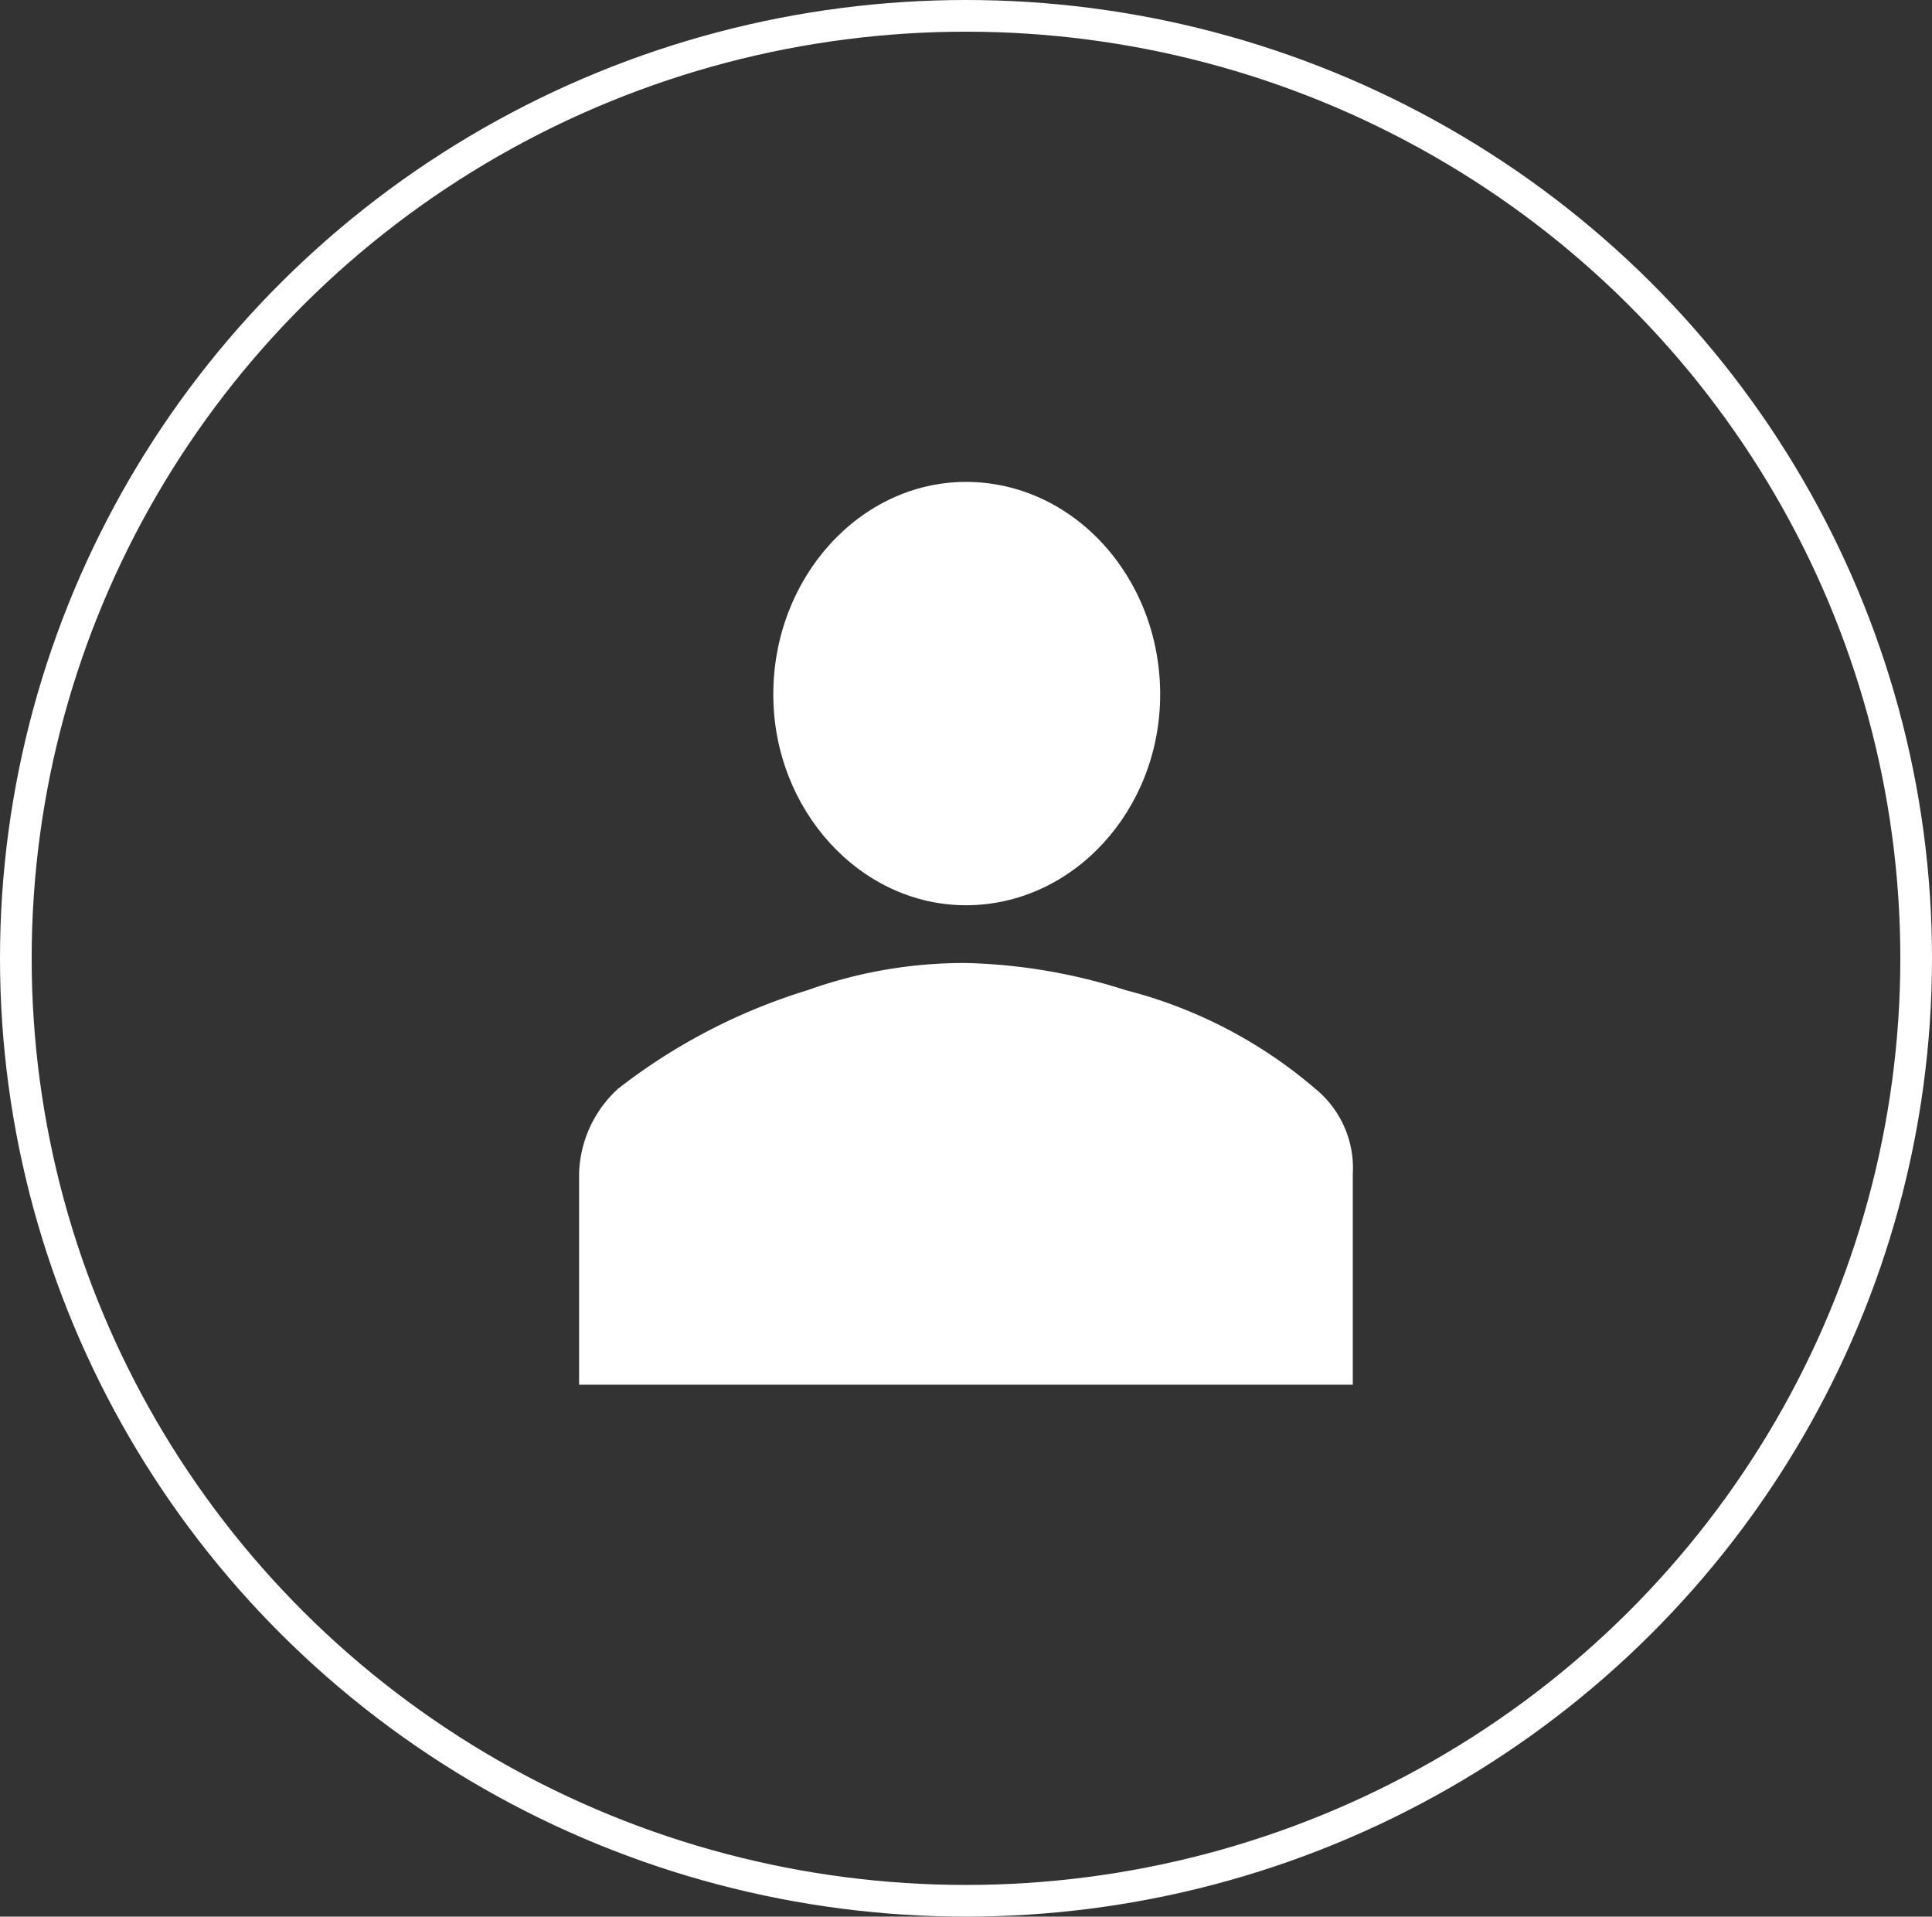
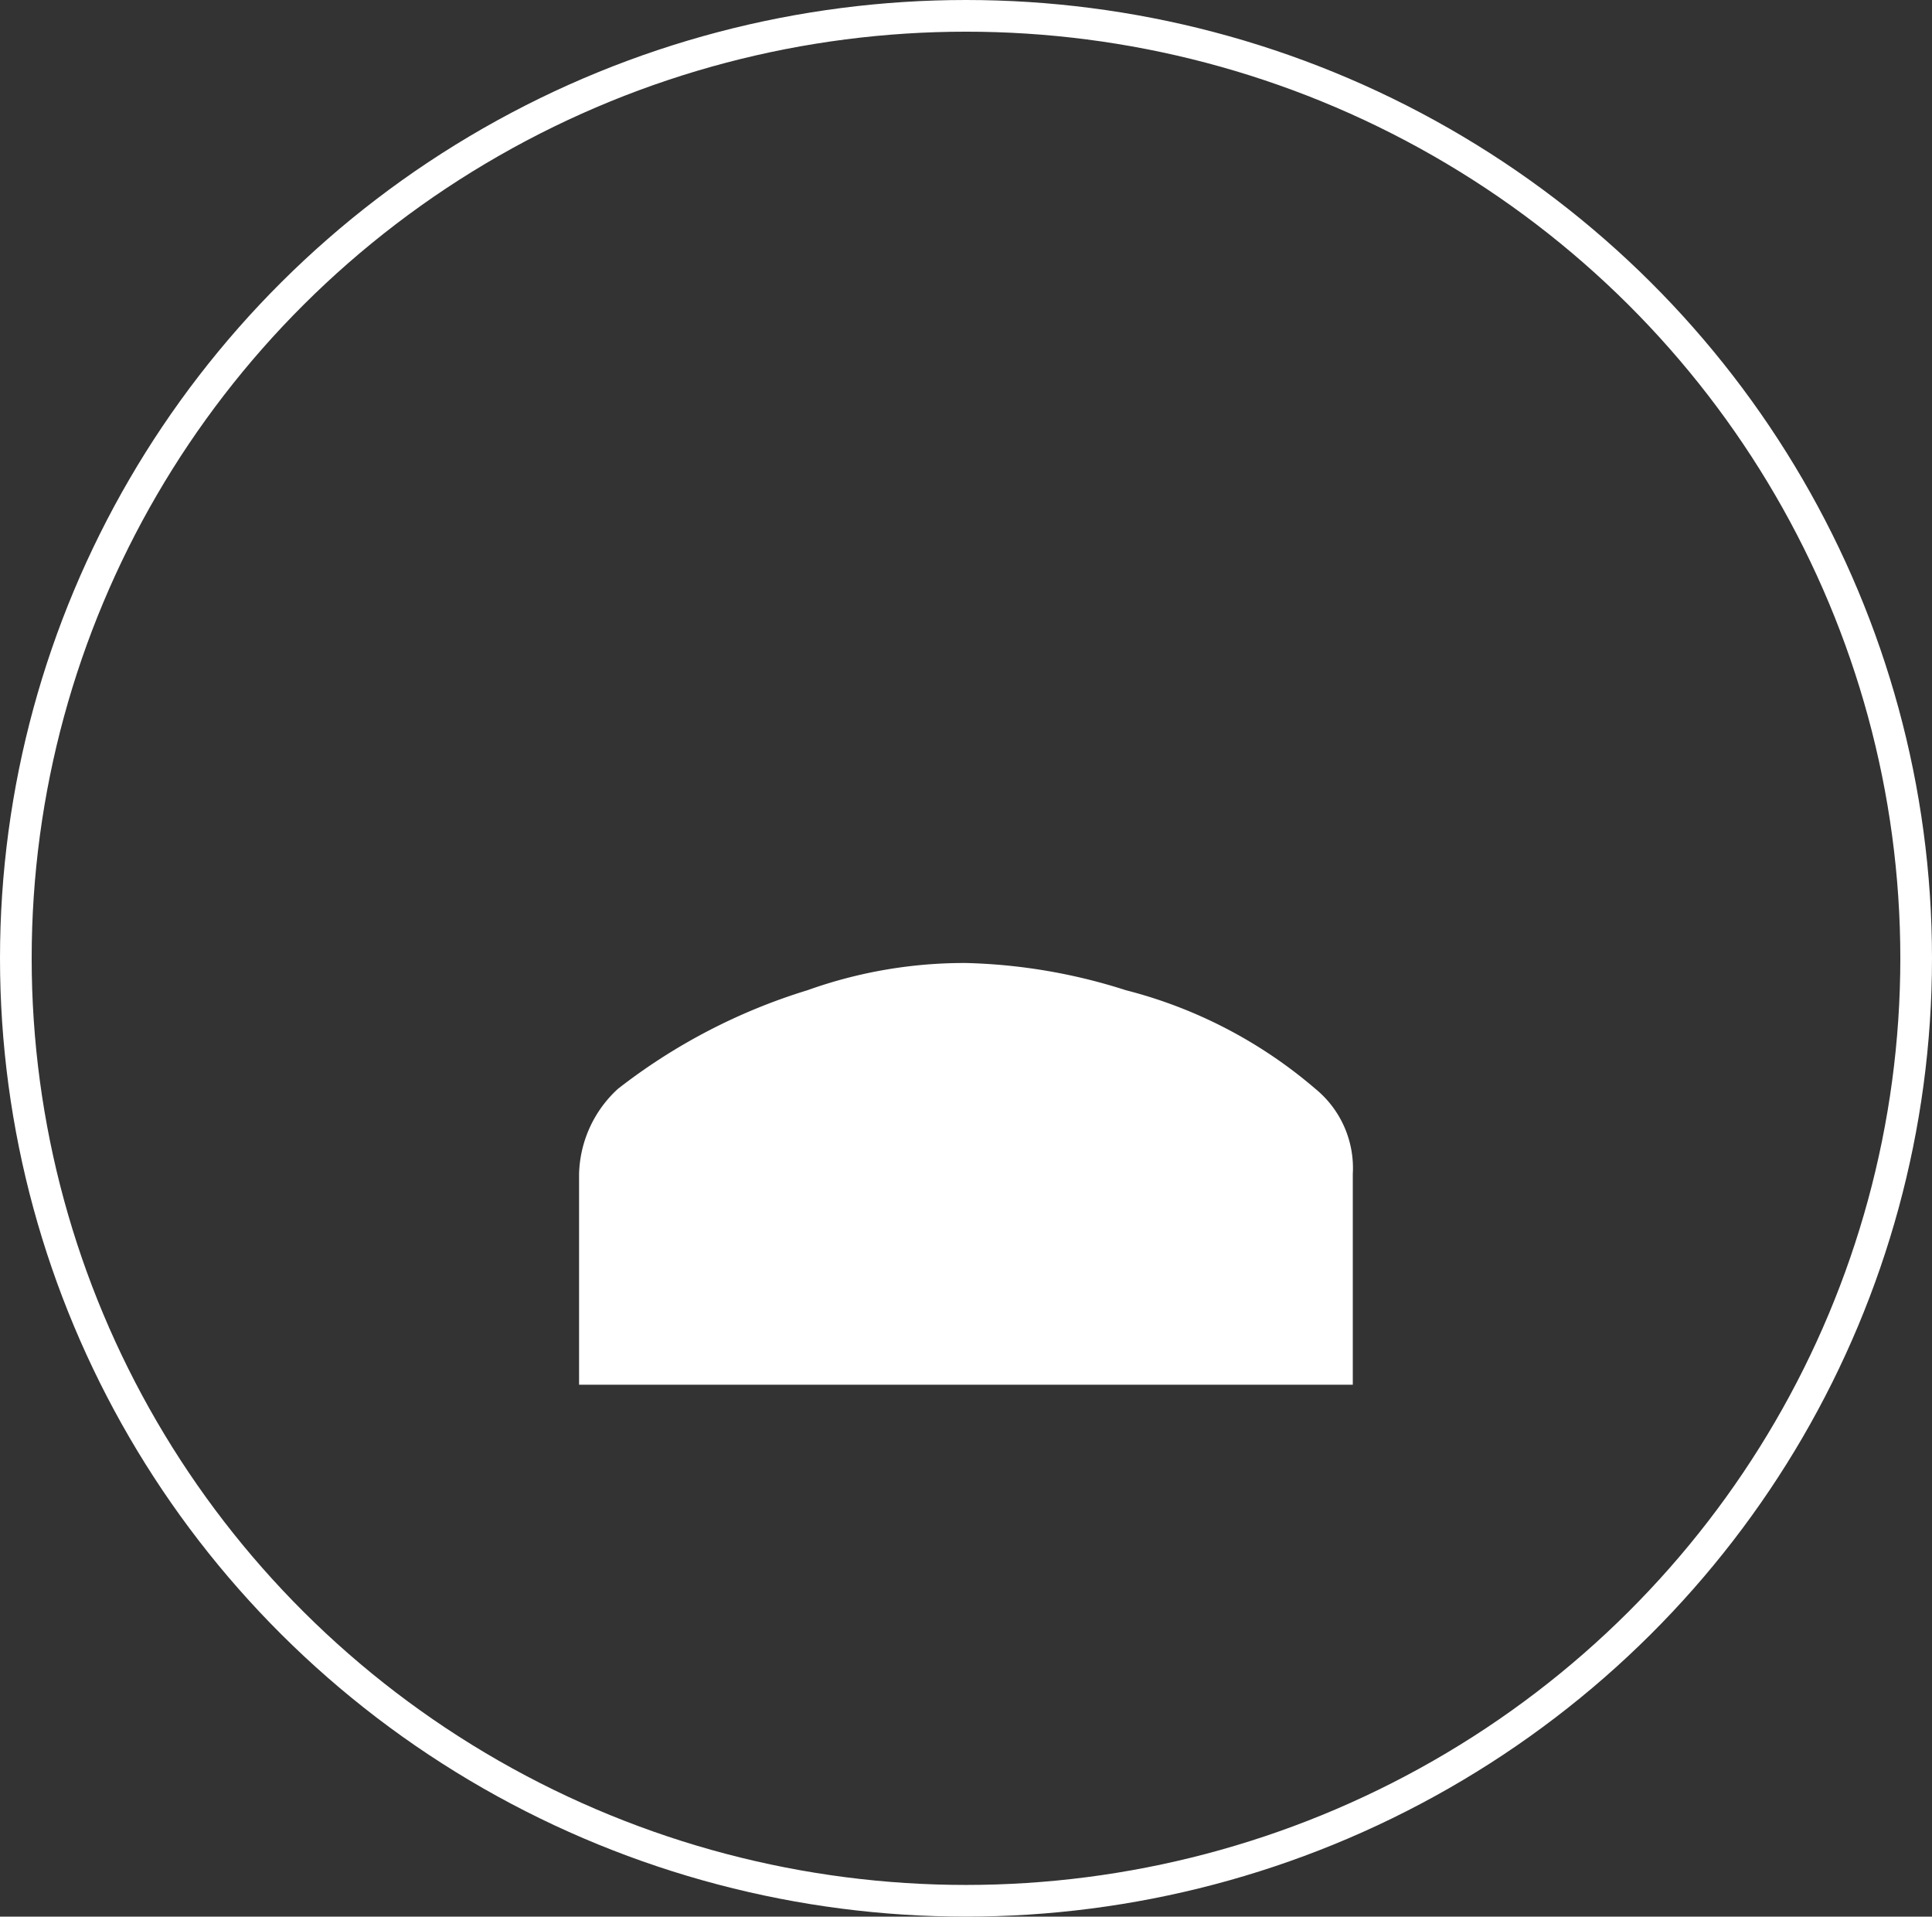
<svg xmlns="http://www.w3.org/2000/svg" width="122" height="121" viewBox="0 0 122 121">
  <rect x="0" y="0" width="122" height="121" fill="#333333" stroke="none" />
  <defs>
    <clipPath id="clip-path">
      <rect id="Rectangle_2924" data-name="Rectangle 2924" width="48.866" height="56.996" fill="#fff" />
    </clipPath>
  </defs>
  <g id="Group_8835" data-name="Group 8835" transform="translate(-899 -4757)">
    <g id="Ellipse_82" data-name="Ellipse 82" transform="translate(899 4757)" fill="none" stroke="#fff" stroke-width="2">
      <ellipse cx="61" cy="60.5" rx="61" ry="60.5" stroke="none" />
      <ellipse cx="61" cy="60.5" rx="60" ry="59.5" fill="none" />
    </g>
    <g id="Group_8607" data-name="Group 8607" transform="translate(935.567 4787.424)">
      <g id="Group_7136" data-name="Group 7136" transform="translate(0 0)" clip-path="url(#clip-path)">
        <path id="Path_4210" data-name="Path 4210" d="M0,40.224V26.914a7.532,7.532,0,0,1,2.452-5.368,37.167,37.167,0,0,1,11.97-6.227A29.384,29.384,0,0,1,24.429,13.6,35.78,35.78,0,0,1,34.534,15.32,29.621,29.621,0,0,1,46.5,21.547a6.461,6.461,0,0,1,2.358,5.368V40.224Z" transform="translate(0 16.772)" fill="#fff" />
-         <path id="Path_4211" data-name="Path 4211" d="M29.922,13.417c0,7.3-5.495,13.309-12.265,13.309-6.669,0-12.164-6.011-12.164-13.309C5.493,6.011,10.988,0,17.657,0c6.77,0,12.265,6.011,12.265,13.417" transform="translate(6.772 0)" fill="#fff" />
      </g>
    </g>
  </g>
</svg>